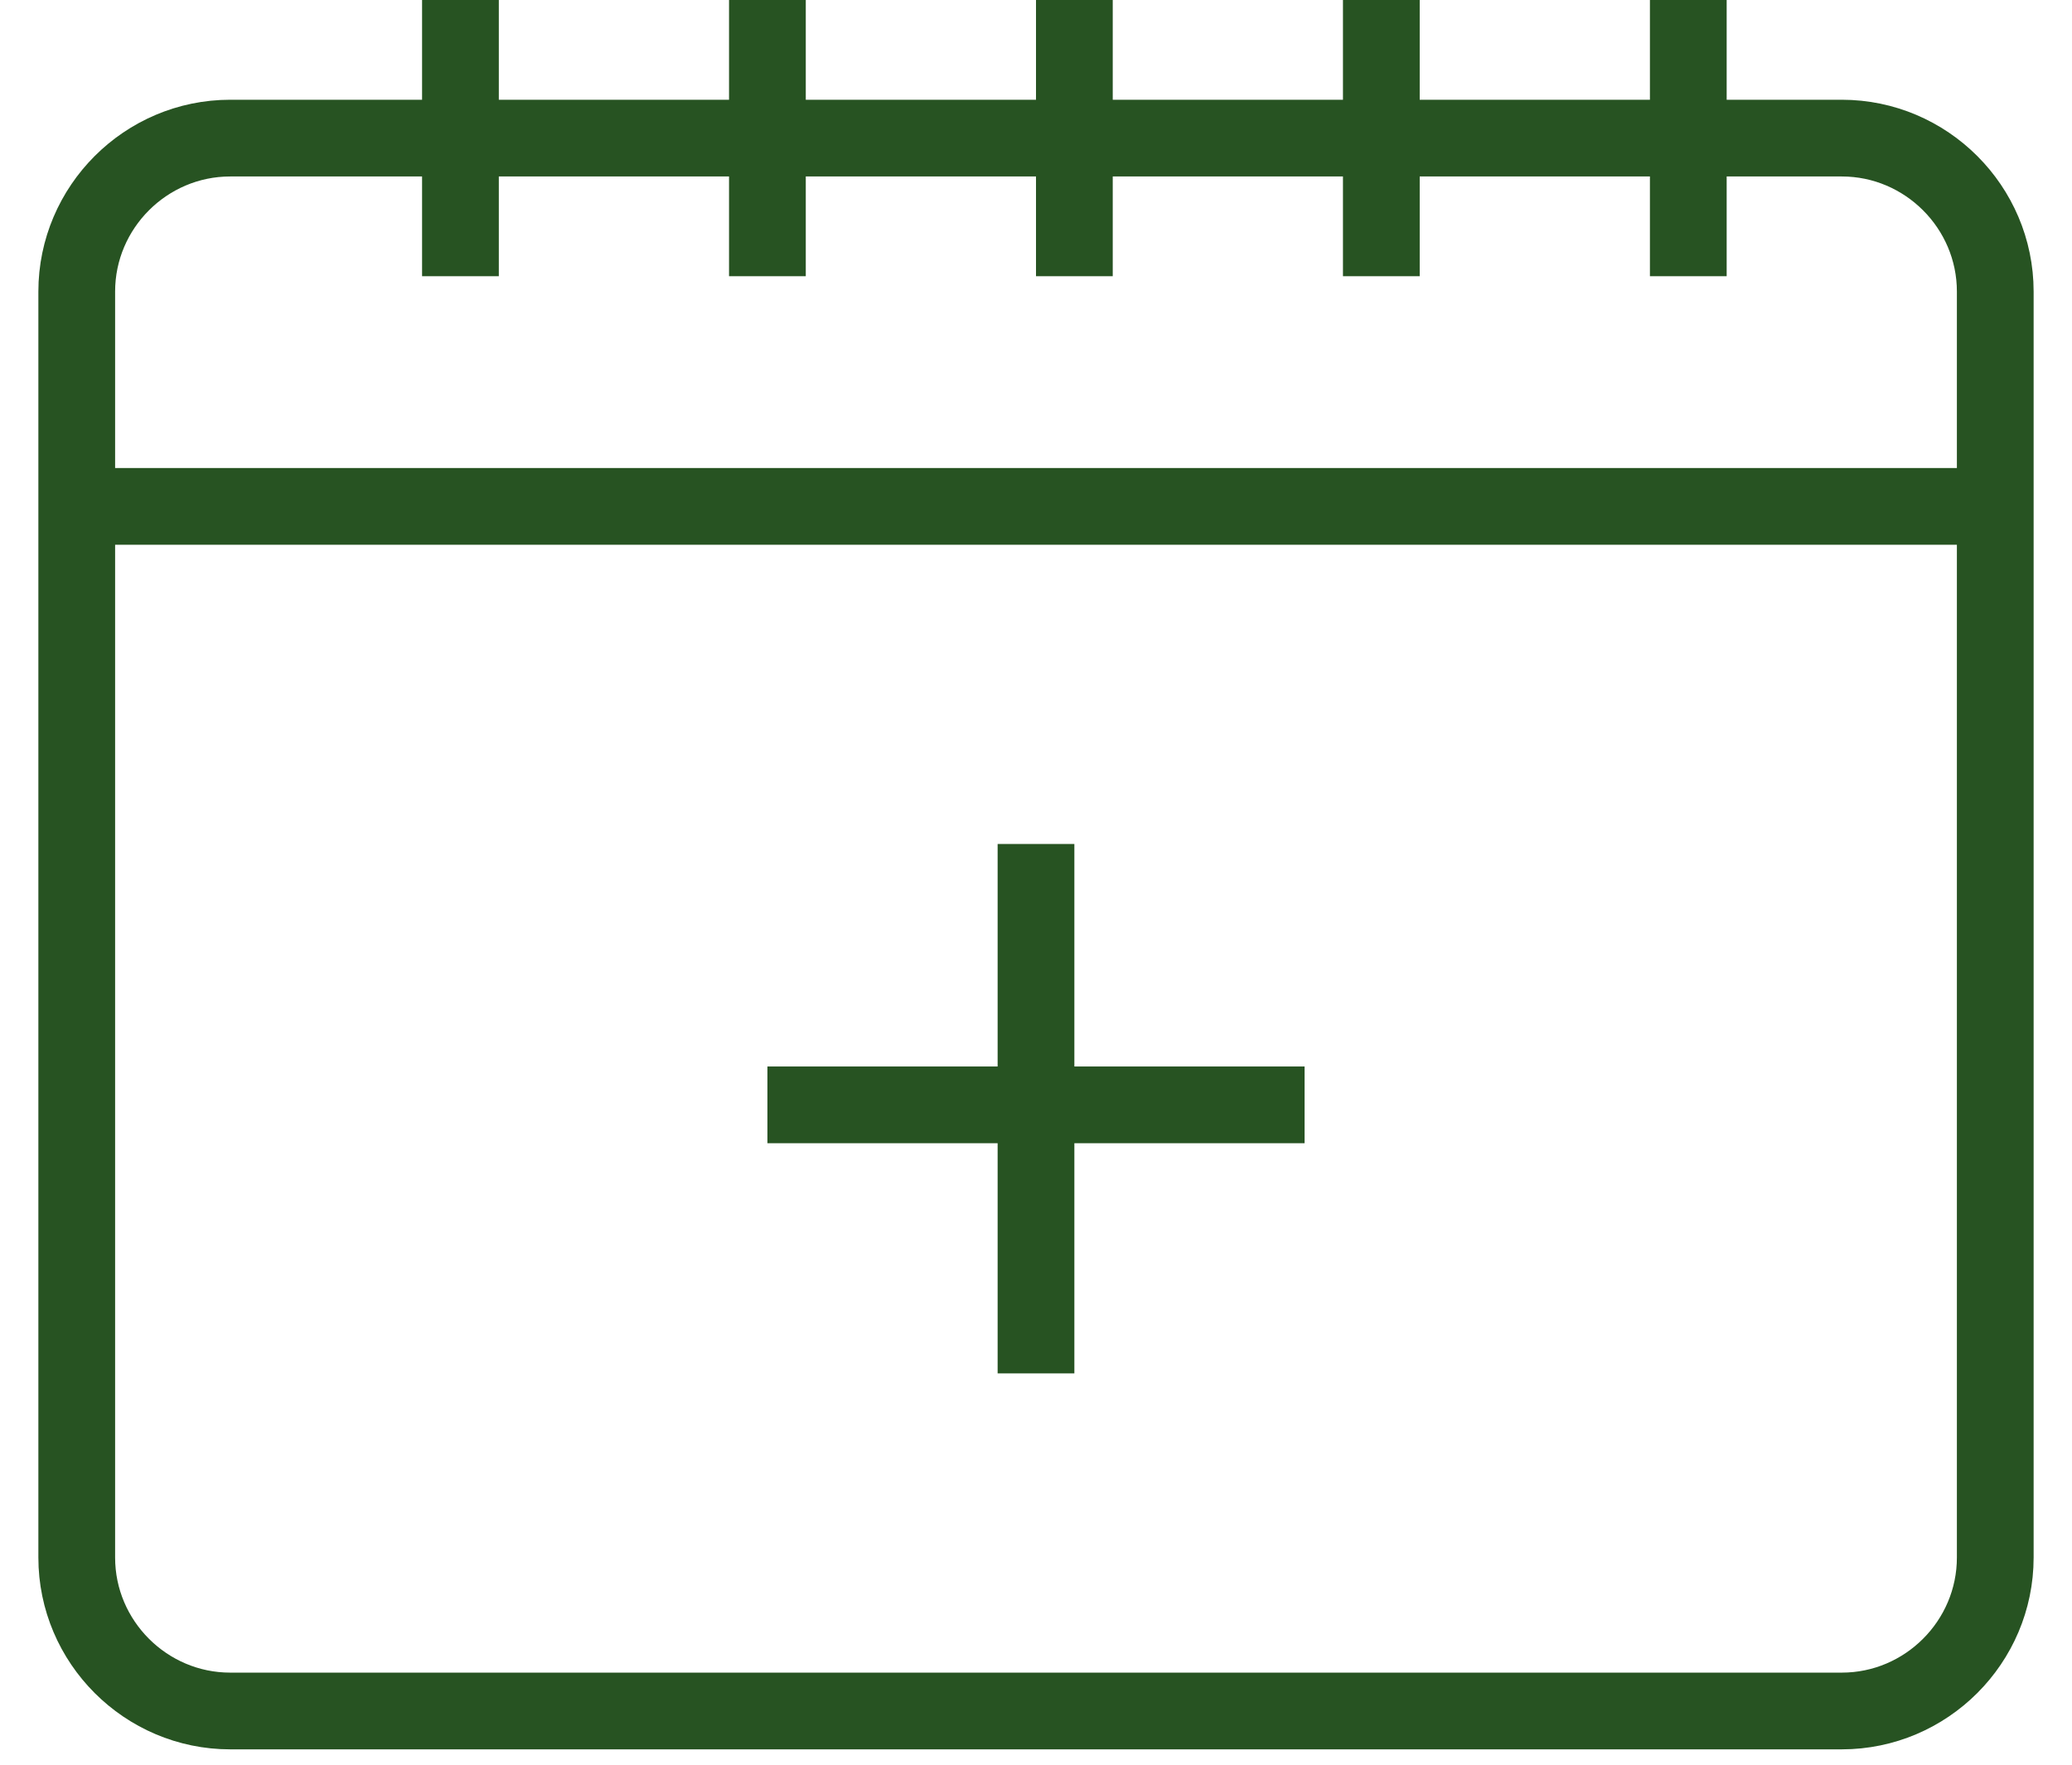
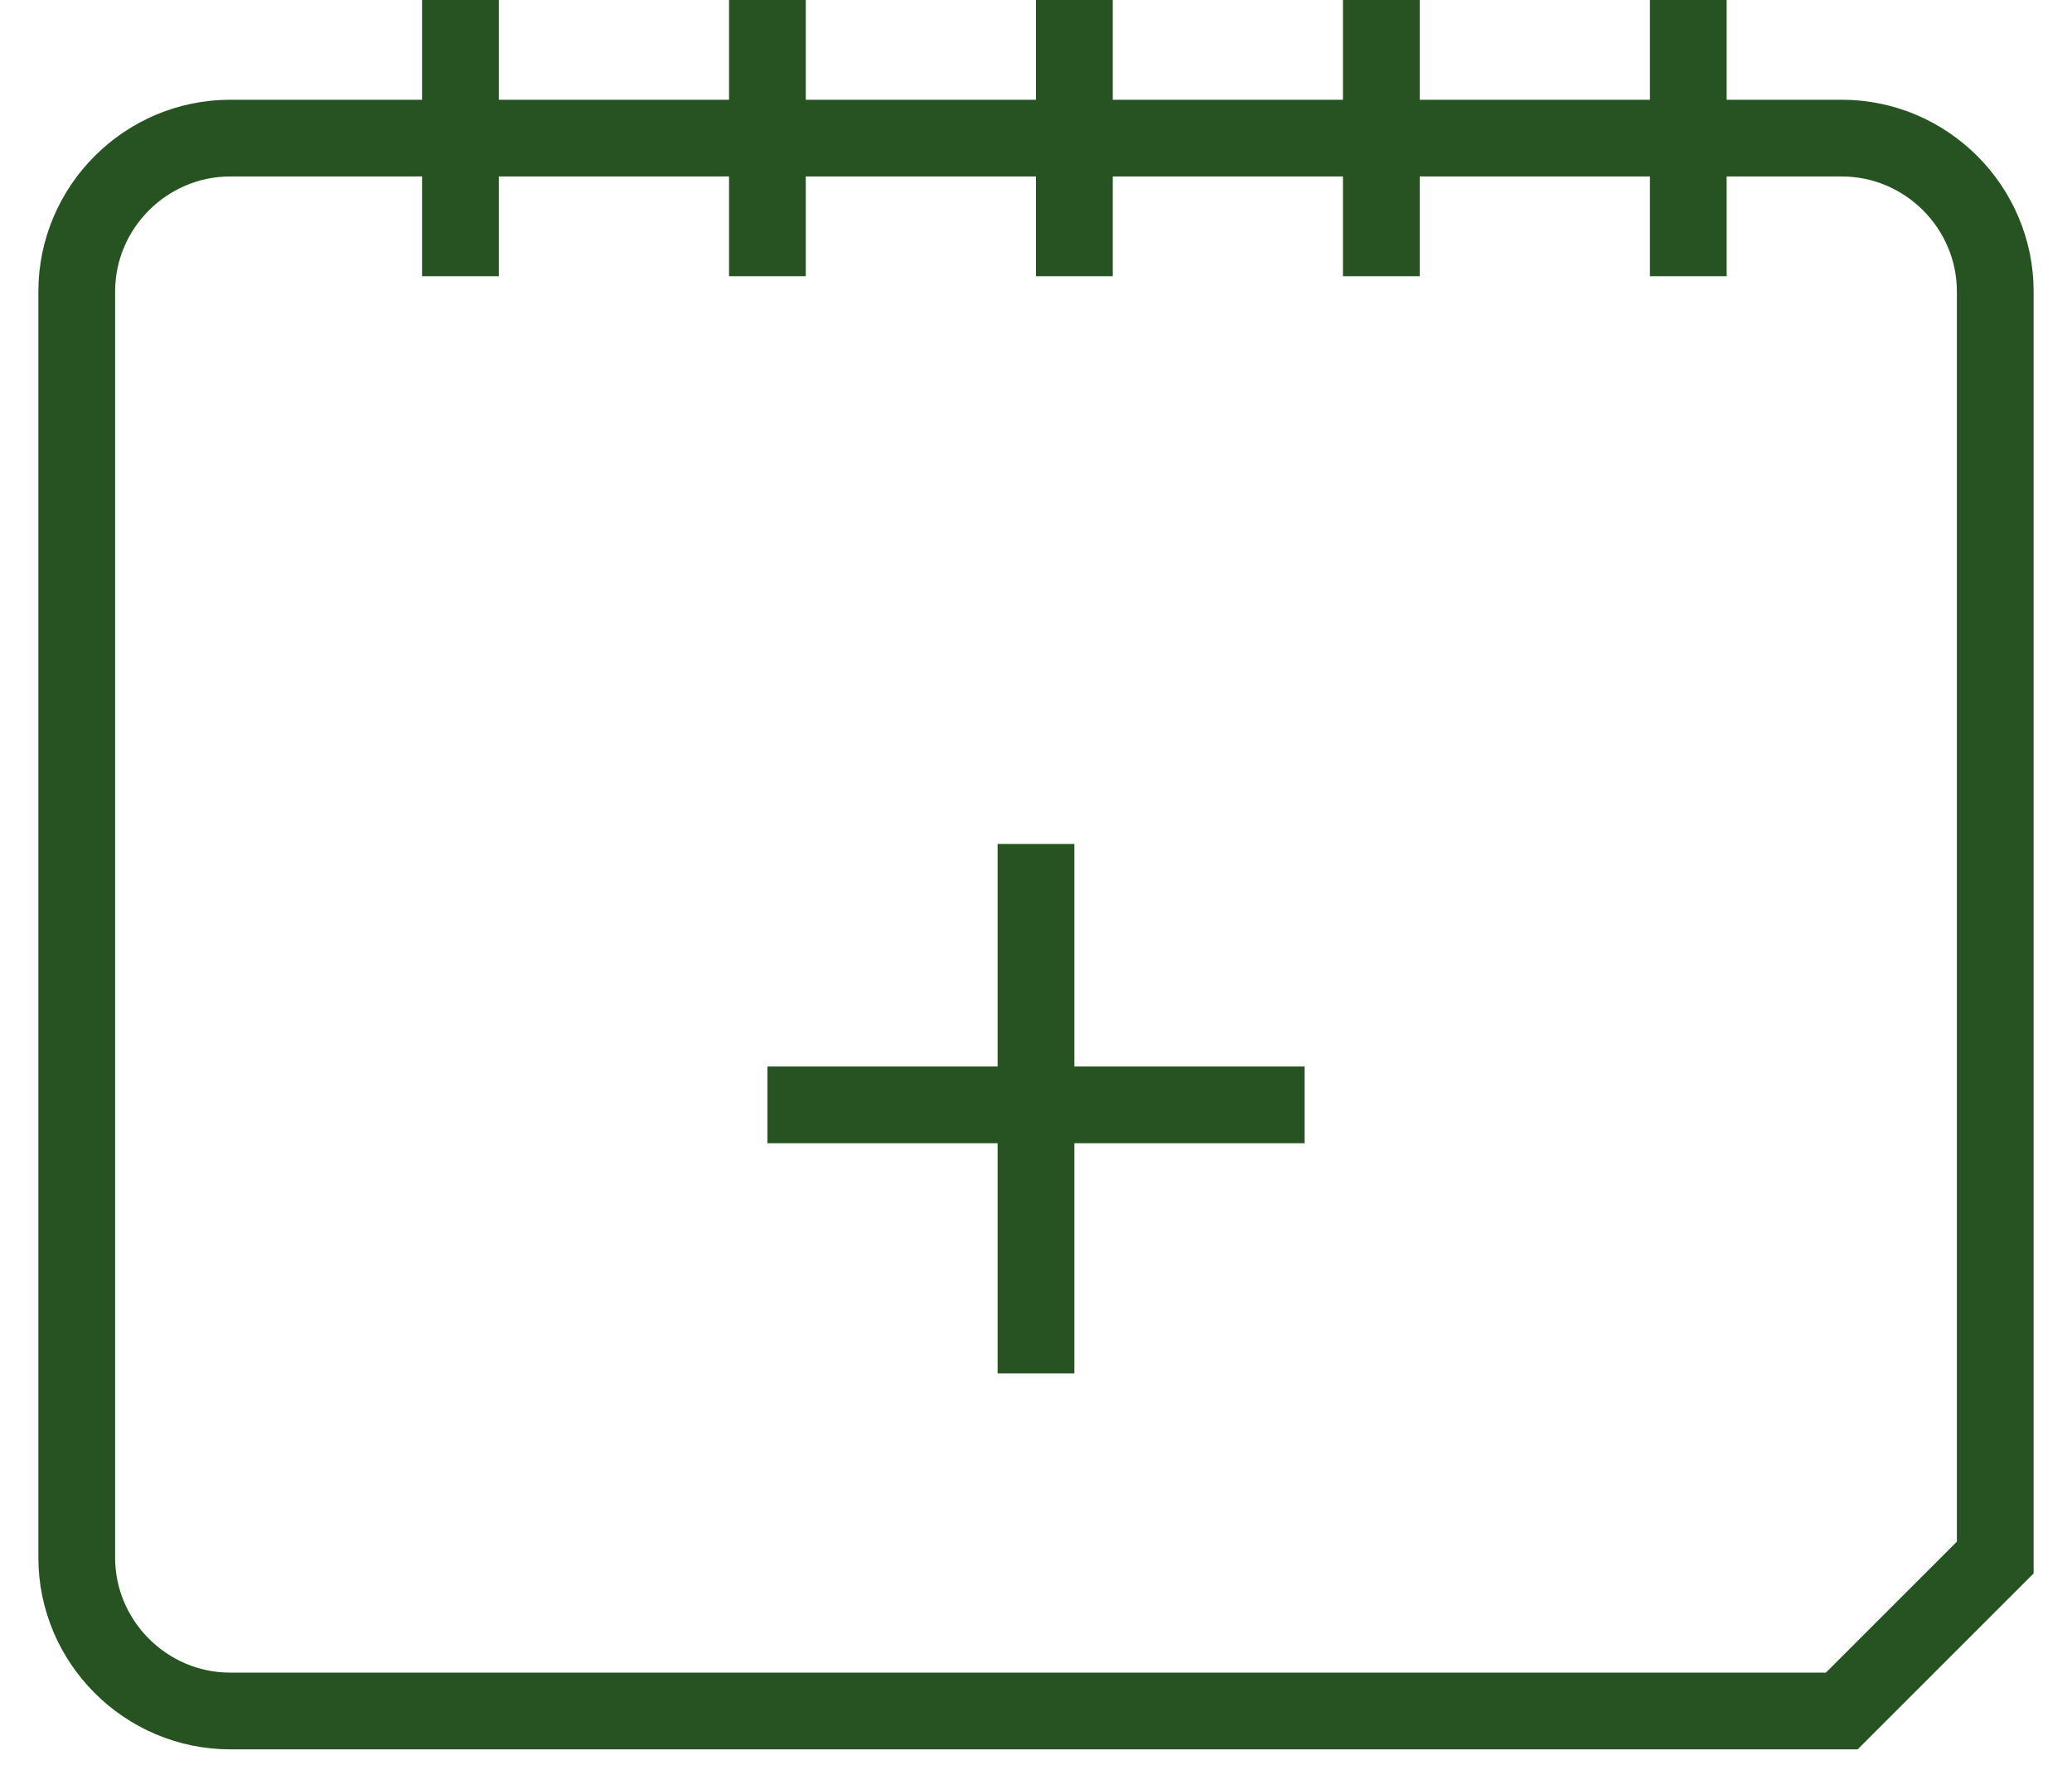
<svg xmlns="http://www.w3.org/2000/svg" width="27" height="23" viewBox="0 0 27 23" fill="none">
  <path d="M6 0V3.6" stroke="rgba(39,83,34,1)" stroke-miterlimit="10" />
  <path d="M14 0V3.6" stroke="rgba(39,83,34,1)" stroke-miterlimit="10" />
  <path d="M10 0V3.6" stroke="rgba(39,83,34,1)" stroke-miterlimit="10" />
  <path d="M18 0V3.6" stroke="rgba(39,83,34,1)" stroke-miterlimit="10" />
-   <path d="M26 6.6H1" stroke="rgba(39,83,34,1)" stroke-miterlimit="10" />
  <path d="M13.5 17.9V11" stroke="rgba(39,83,34,1)" stroke-miterlimit="10" />
  <path d="M10 14.4H17" stroke="rgba(39,83,34,1)" stroke-miterlimit="10" />
  <path d="M22 0V3.6" stroke="rgba(39,83,34,1)" stroke-miterlimit="10" />
-   <path d="M24 22.3H3C1.9 22.3 1 21.4 1 20.3V3.8C1 2.7 1.9 1.8 3 1.8H24C25.1 1.8 26 2.7 26 3.8V20.3C26 21.4 25.1 22.3 24 22.3Z" stroke="rgba(39,83,34,1)" stroke-miterlimit="10" />
+   <path d="M24 22.3H3C1.9 22.3 1 21.4 1 20.3V3.8C1 2.7 1.9 1.8 3 1.8H24C25.1 1.8 26 2.7 26 3.8V20.3Z" stroke="rgba(39,83,34,1)" stroke-miterlimit="10" />
</svg>